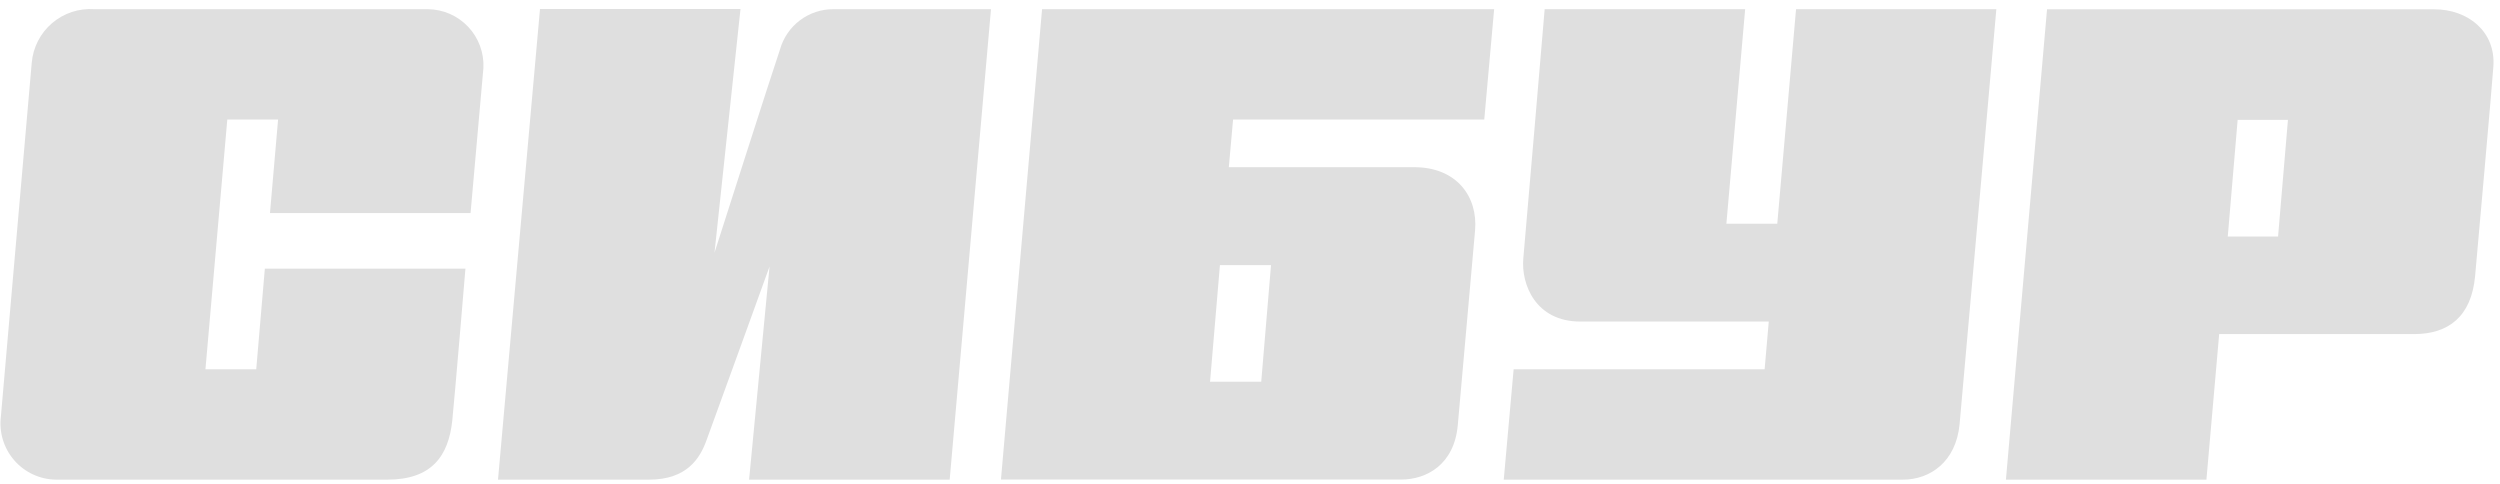
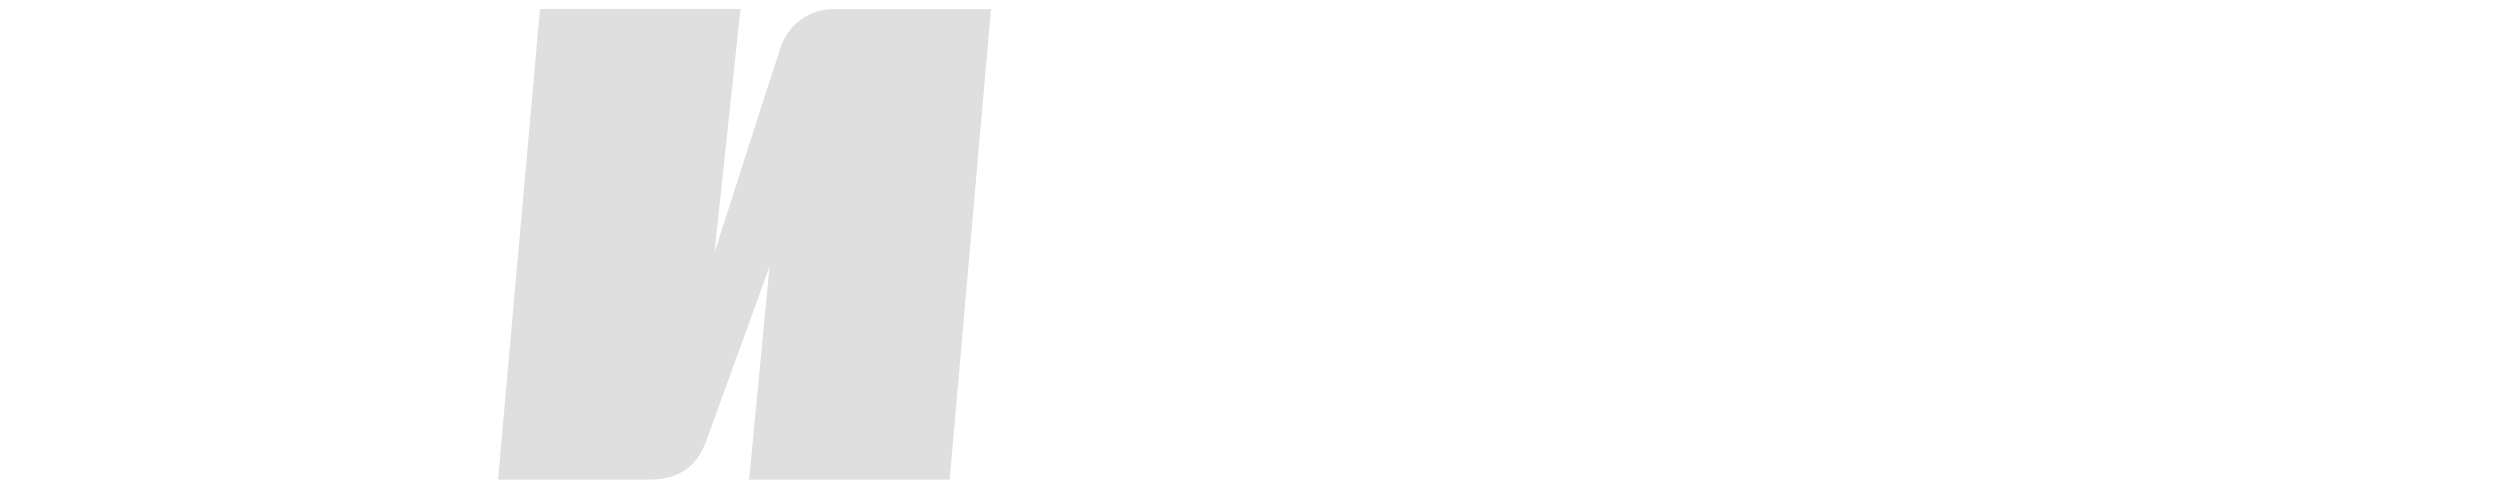
<svg xmlns="http://www.w3.org/2000/svg" width="253" height="49" viewBox="0 0 253 49" fill="none">
-   <path d="M47.621 21.56C47.621 21.56 48.801 8.18 48.922 6.87C48.956 6.108 48.838 5.347 48.572 4.633C48.307 3.918 47.9 3.264 47.377 2.71C46.853 2.155 46.224 1.712 45.525 1.406C44.827 1.101 44.074 0.939 43.312 0.93H9.541C7.985 0.822 6.448 1.331 5.263 2.347C4.079 3.363 3.342 4.805 3.211 6.36C3.061 7.93 0.261 40.28 0.091 42.14C-0.008 42.932 0.06 43.736 0.291 44.5C0.523 45.264 0.912 45.971 1.435 46.575C1.957 47.179 2.601 47.666 3.324 48.004C4.047 48.343 4.833 48.525 5.631 48.54H39.202C43.661 48.54 45.392 46.18 45.772 42.54C46.002 40.36 47.102 27.19 47.102 27.19H26.802L25.931 37.37H20.791L23.002 12.1H28.142L27.322 21.56H47.621Z" fill="#DFDFDF" />
  <path d="M78.938 5C78.218 7.08 72.308 25.57 72.308 25.57L74.938 0.91H54.648L50.398 48.54H65.688C69.528 48.54 70.838 46.36 71.478 44.61C72.248 42.53 77.878 26.97 77.878 26.97L75.808 48.54H96.108L100.288 0.93H84.358C83.134 0.921 81.94 1.315 80.961 2.05C79.982 2.785 79.271 3.822 78.938 5Z" fill="#DFDFDF" />
-   <path d="M181.76 0.93L179.86 22.64H174.71L176.61 0.93H156.32C156.32 0.93 154.37 23.93 154.16 26.14C153.92 28.79 155.42 32.54 159.91 32.54H179L178.58 37.37H153.18L152.18 48.54H192.57C195.31 48.54 197.95 46.75 198.31 42.93C198.54 40.48 202.03 0.93 202.03 0.93H181.76Z" fill="#DFDFDF" />
-   <path d="M234.72 0.94H207.16L203 48.54H223.29L224.58 33.81H244.3C247.79 33.81 250.1 32.03 250.48 27.95C250.62 26.36 252.23 8.32 252.33 6.73C252.58 3.21 249.78 0.94 246.33 0.94H234.72ZM225.45 23.94L226.45 12.13H231.54L230.54 23.94H225.45Z" fill="#DFDFDF" />
-   <path d="M124.357 16.92L124.787 12.1H150.207L151.207 0.93H105.457L101.297 48.53H141.797C144.377 48.53 147.167 47.01 147.527 43.03C147.797 40.03 149.047 25.89 149.277 23.32C149.577 19.89 147.397 16.92 143.127 16.92H124.357ZM127.637 38.63H122.457L123.457 26.83H128.627L127.637 38.63Z" fill="#DFDFDF" />
</svg>